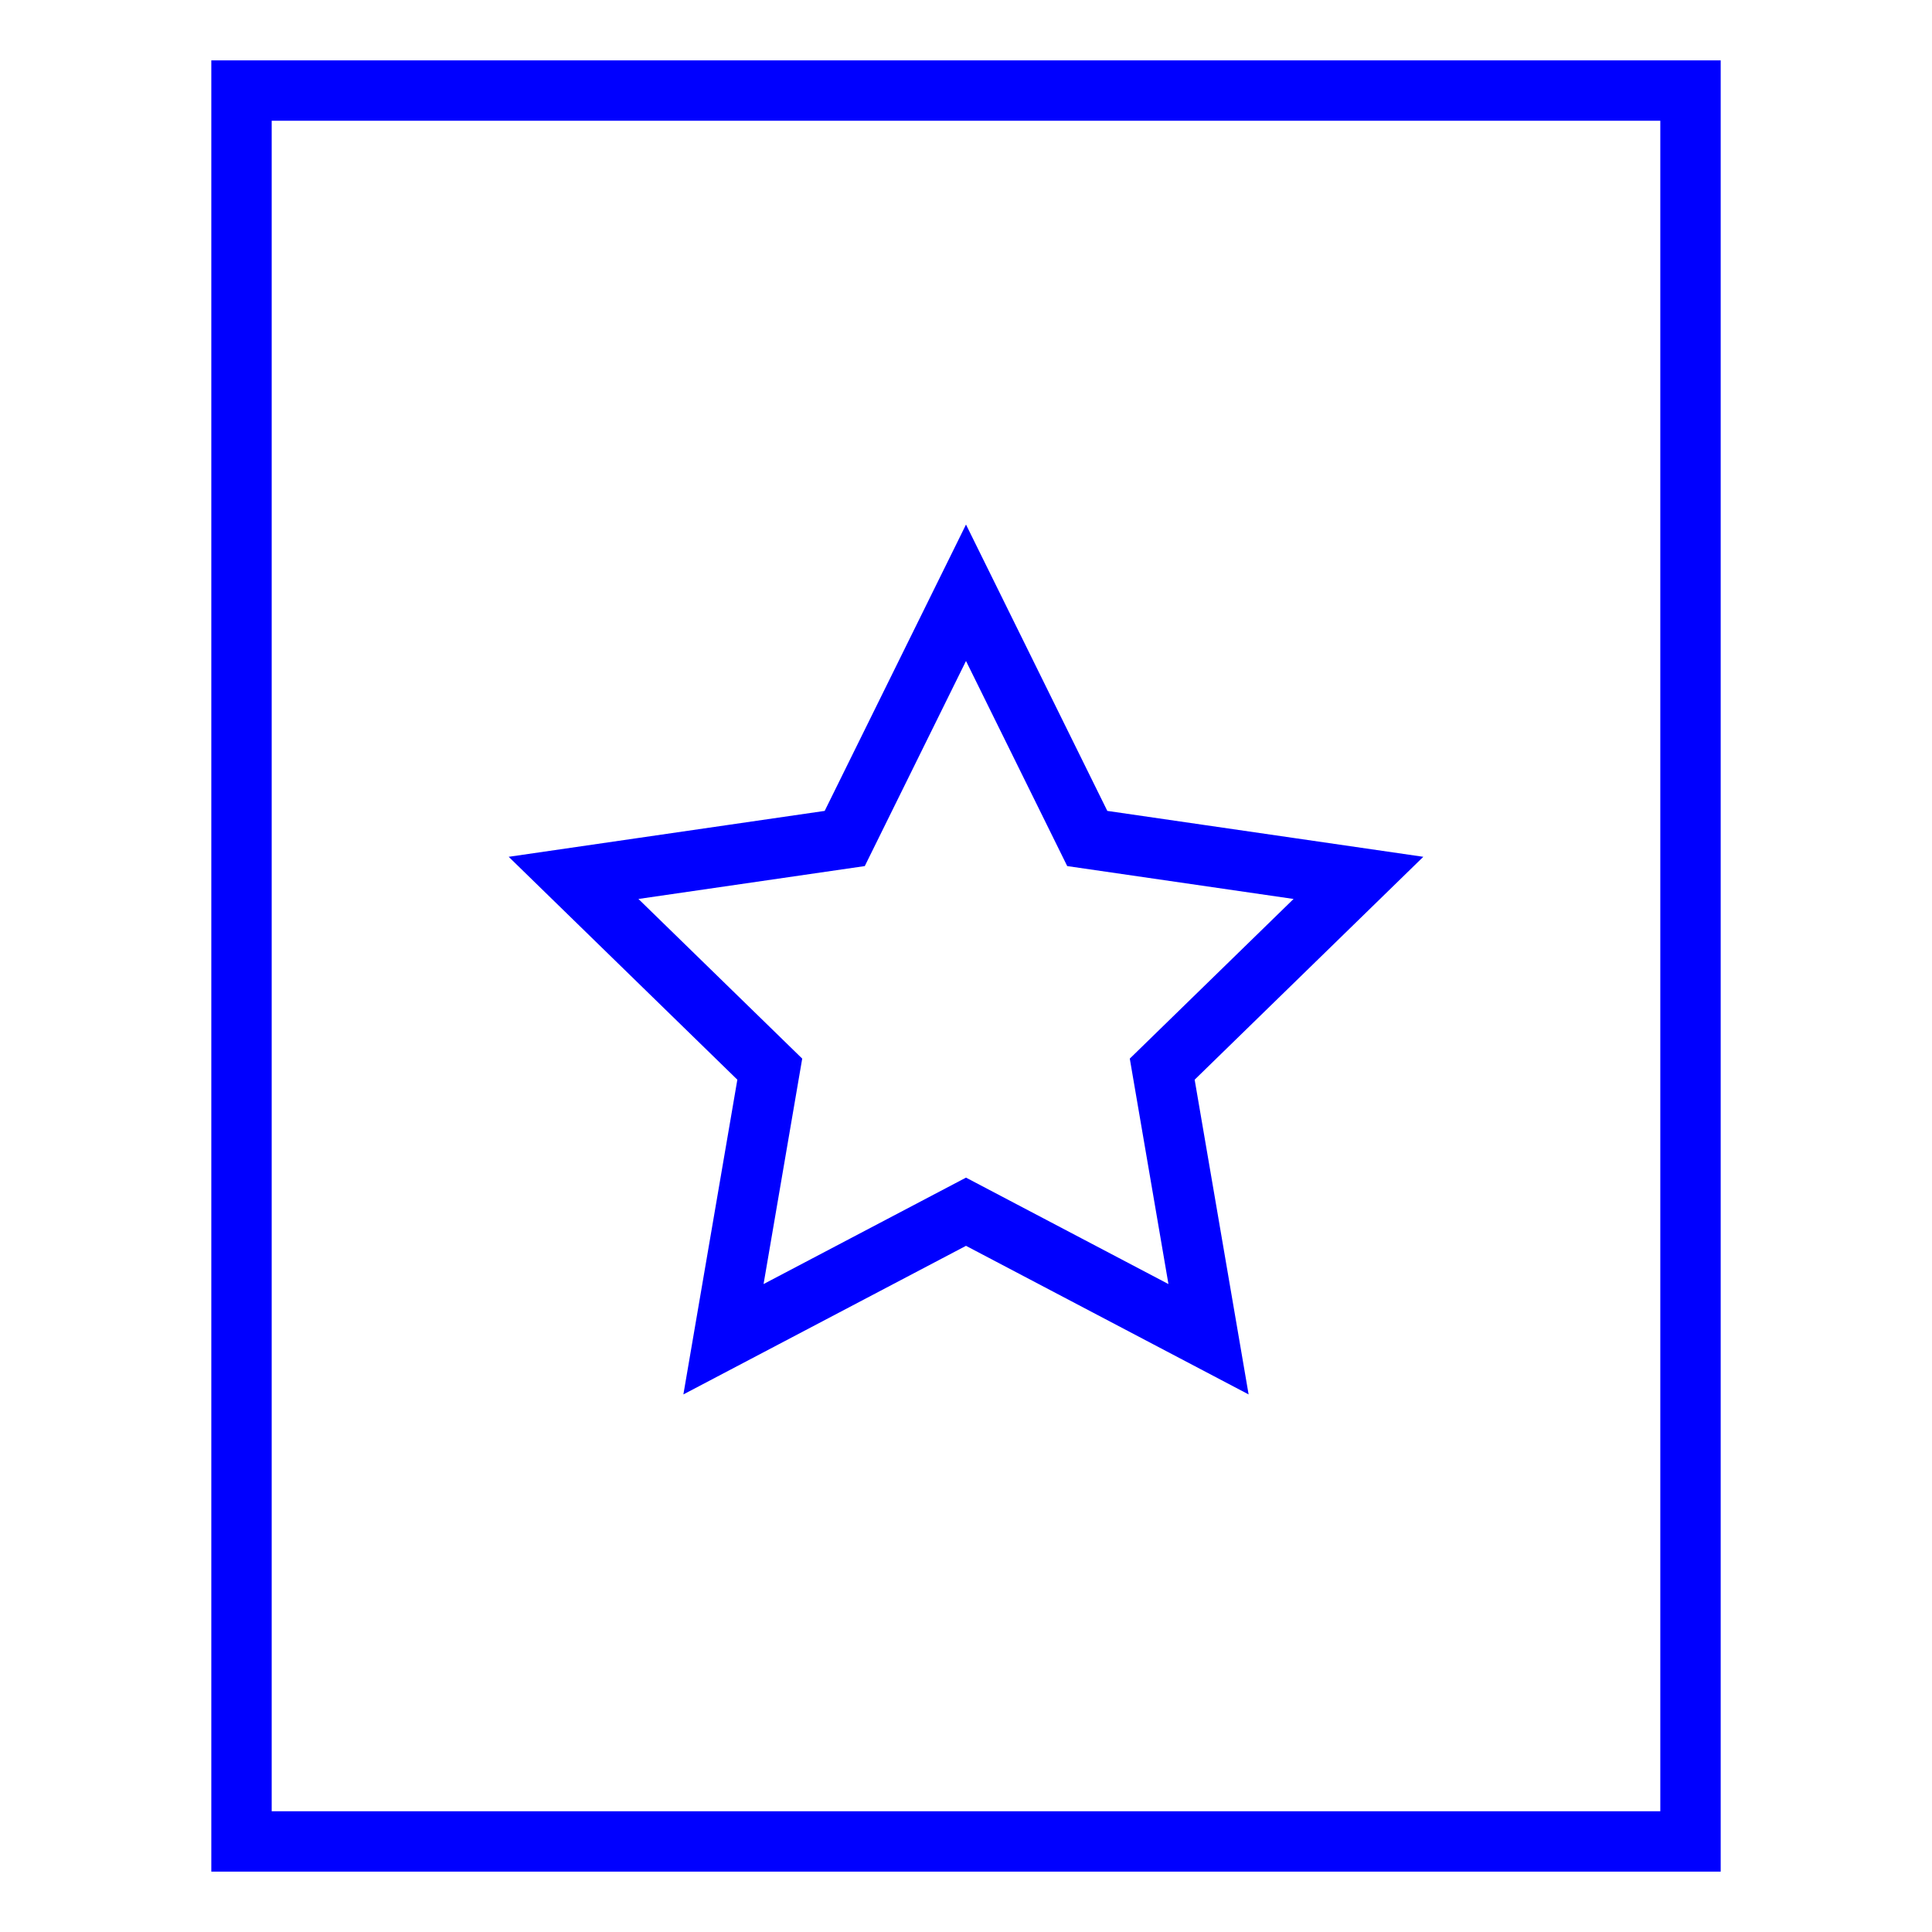
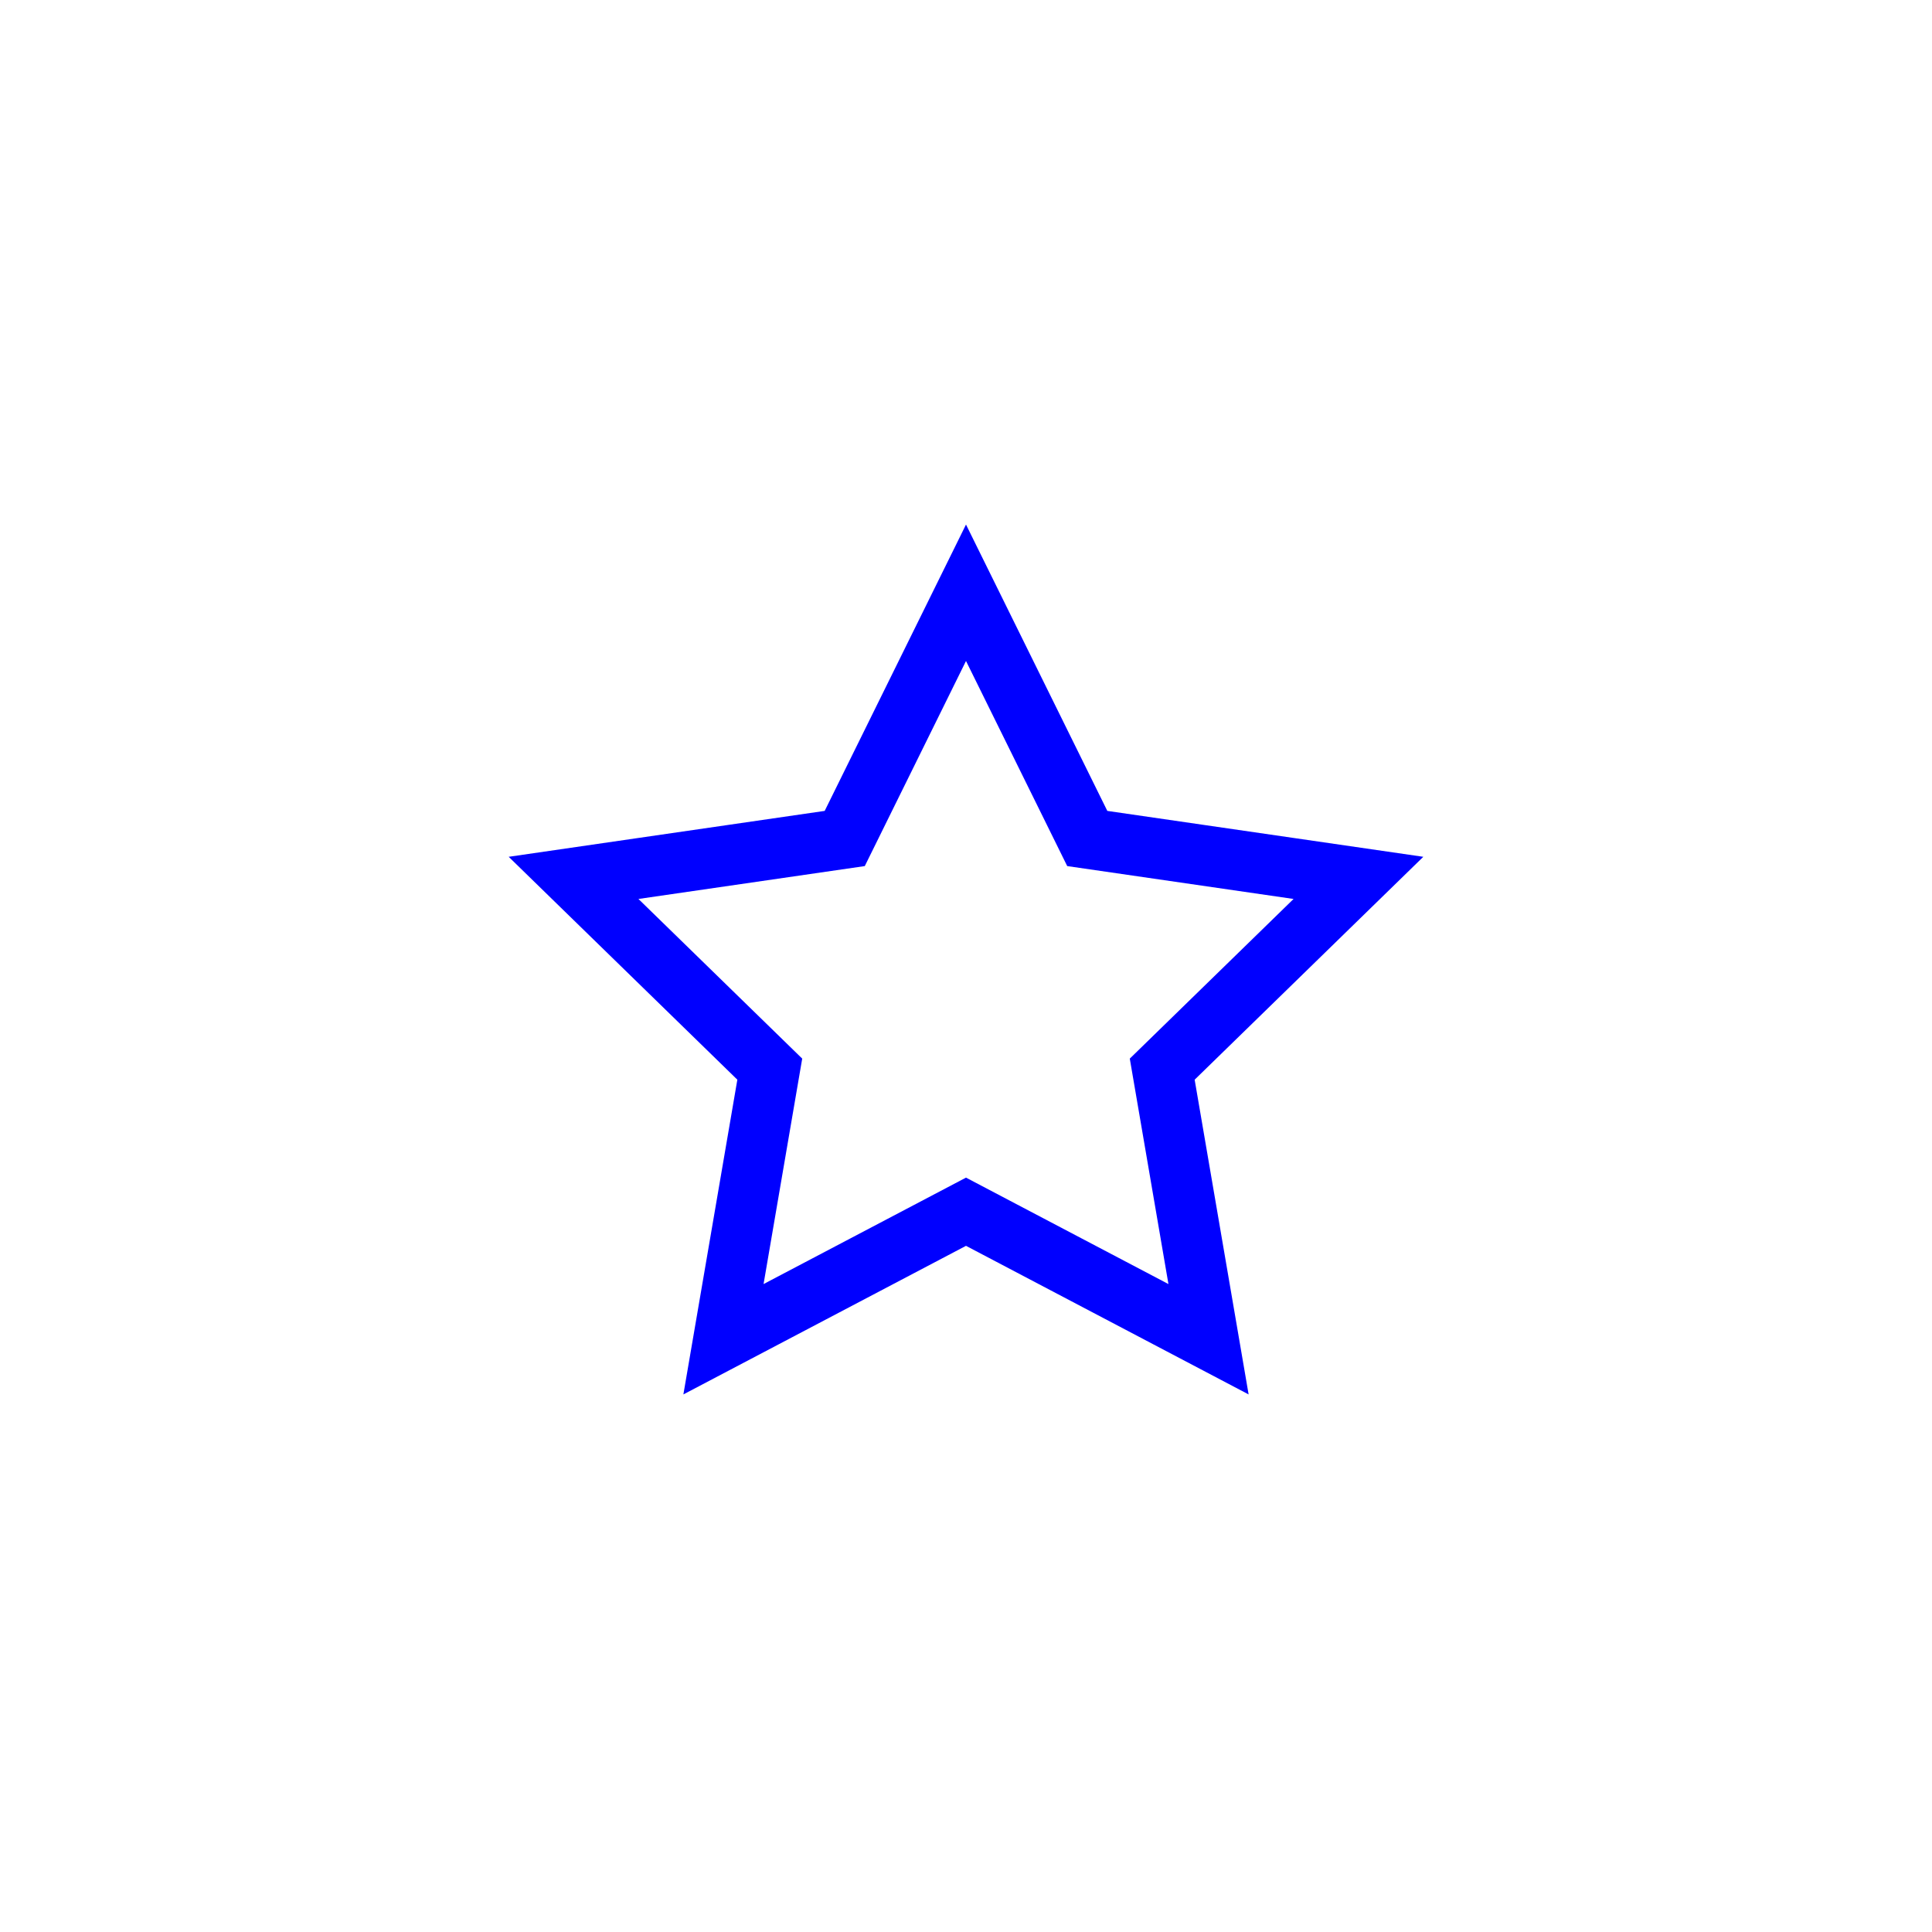
<svg xmlns="http://www.w3.org/2000/svg" width="64" height="64" viewBox="0 0 64 64">
  <g class="nc-icon-wrapper" stroke-linecap="square" stroke-linejoin="miter" stroke-width="2" fill="#0000ff" stroke="#0000ff">
-     <rect x="8" y="3" width="48" height="58" fill="none" stroke="#0000ff" stroke-miterlimit="10" />
    <polygon data-color="color-2" points="32 19.636 36.017 27.776 45 29.081 38.5 35.417 40.034 44.364 32 40.14 23.966 44.364 25.5 35.417 19 29.081 27.983 27.776 32 19.636" fill="none" stroke-miterlimit="10" />
  </g>
</svg>